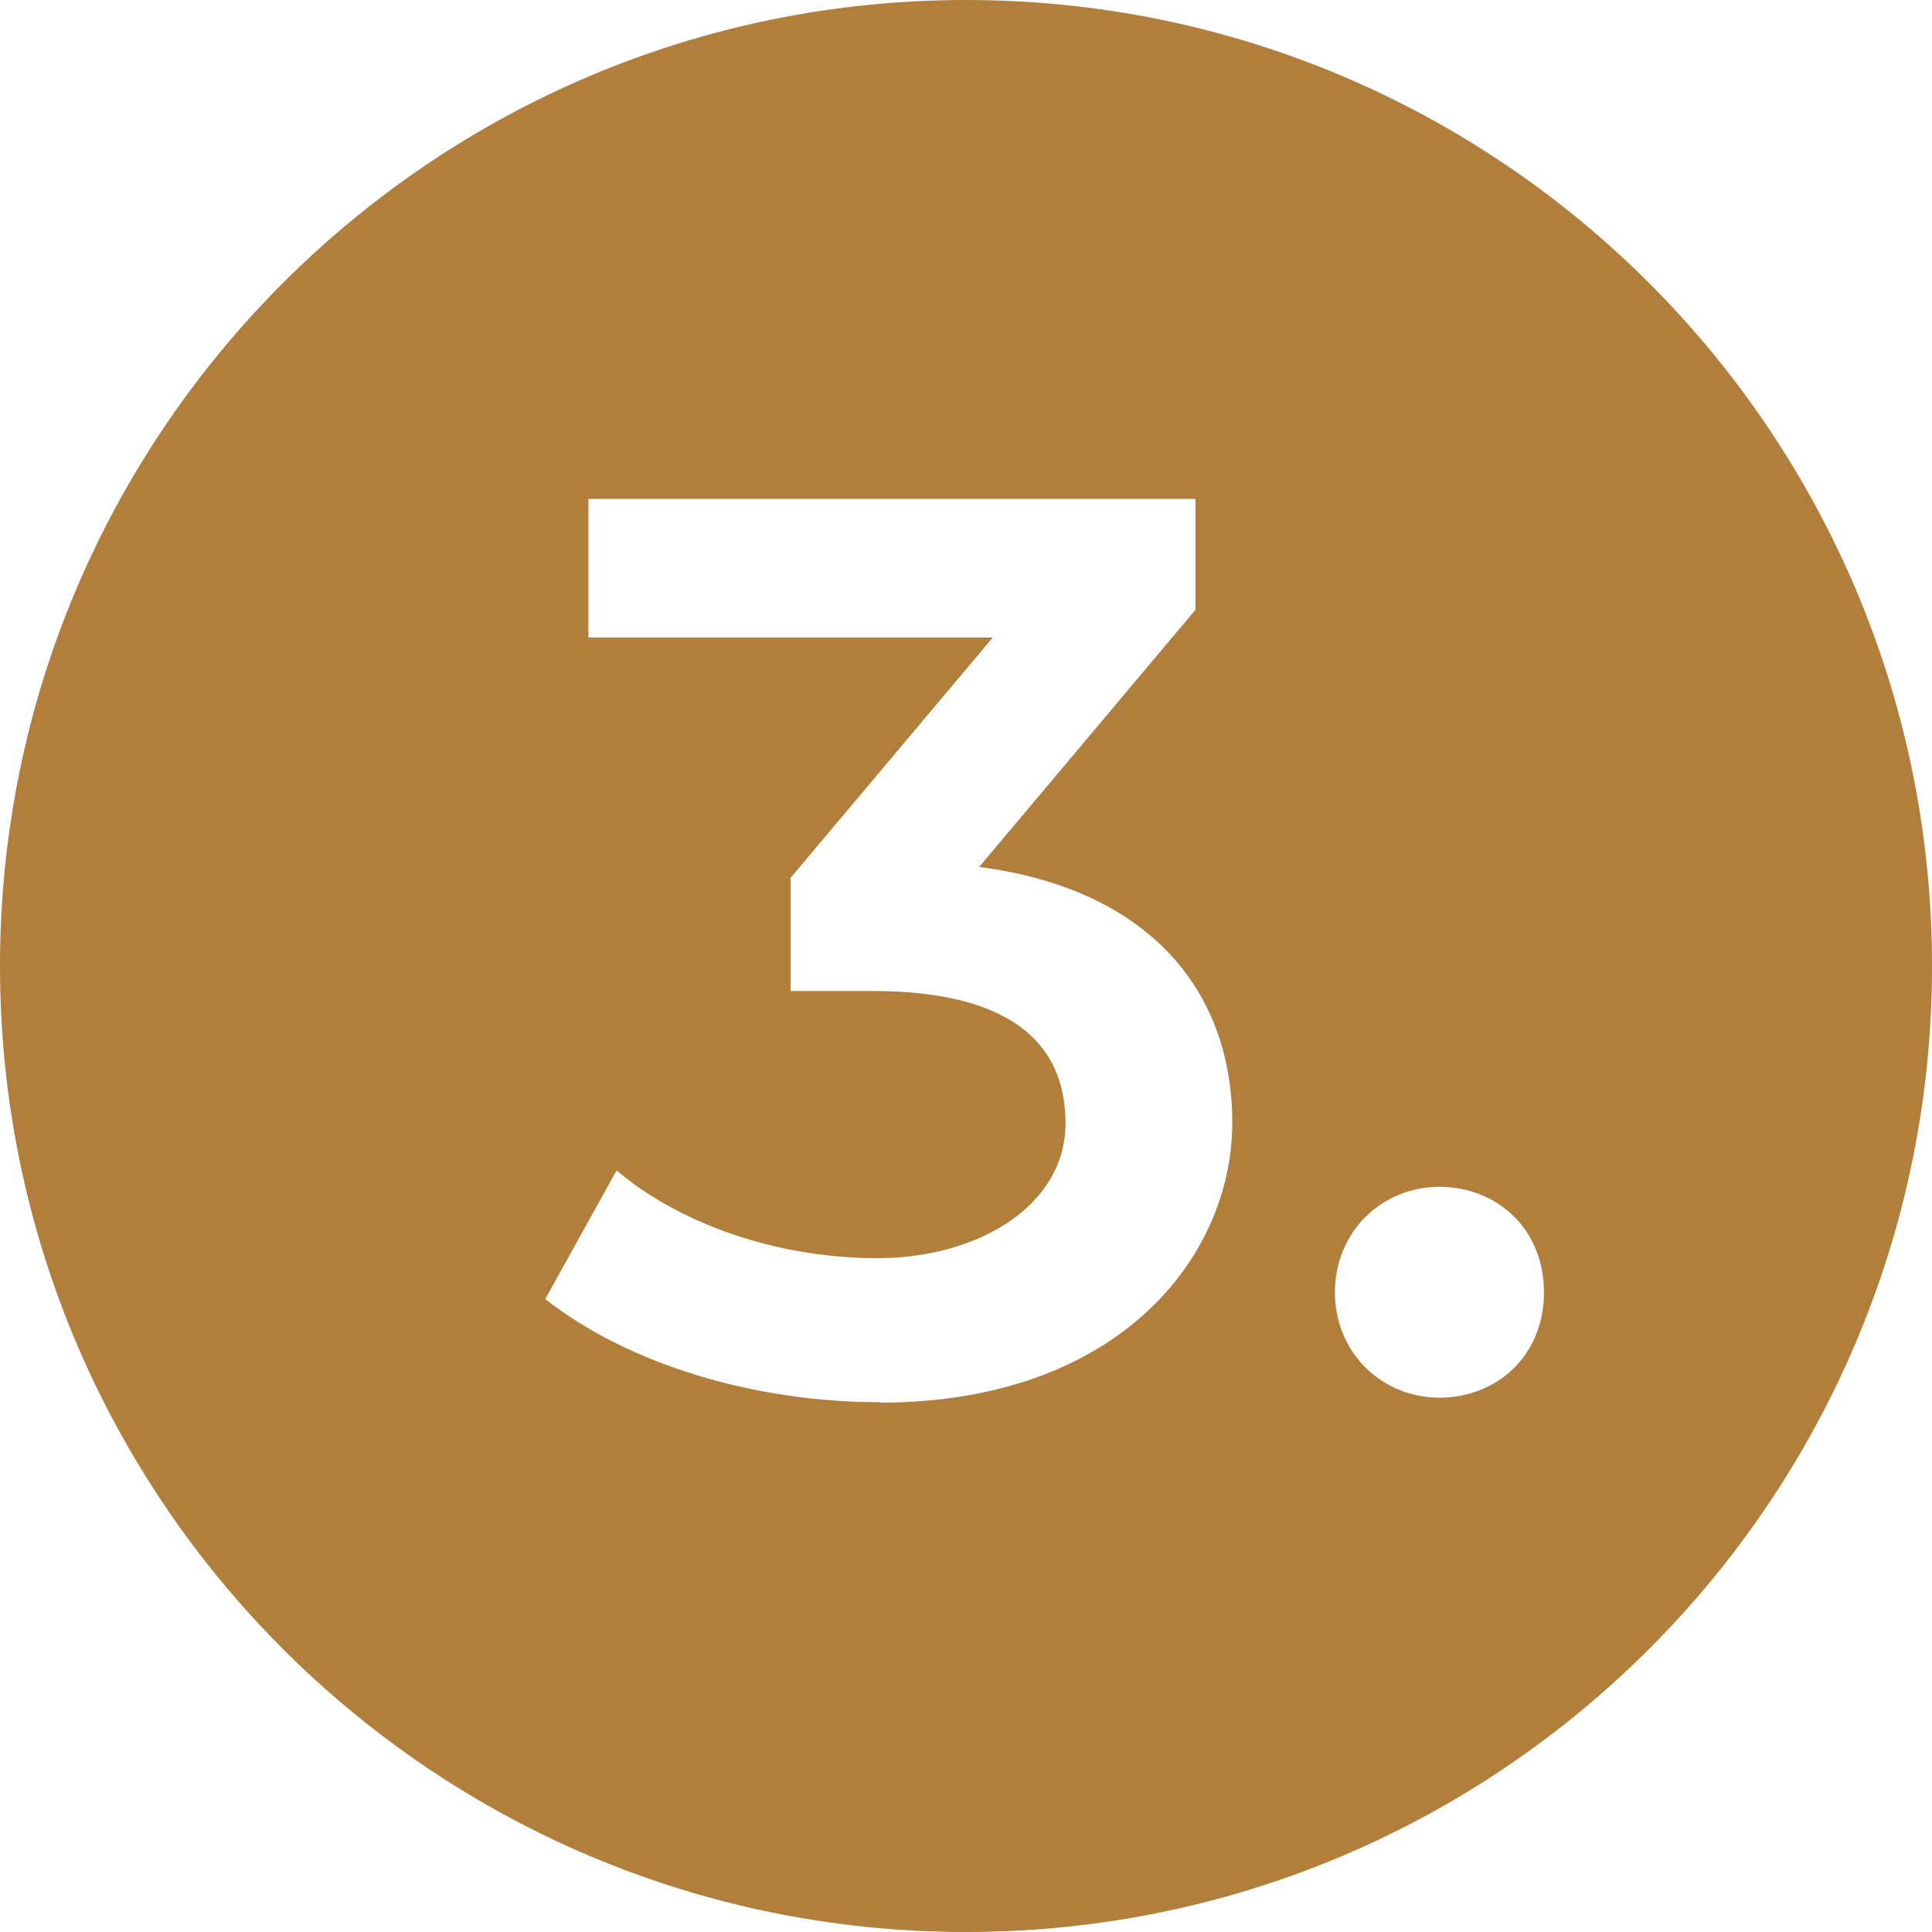
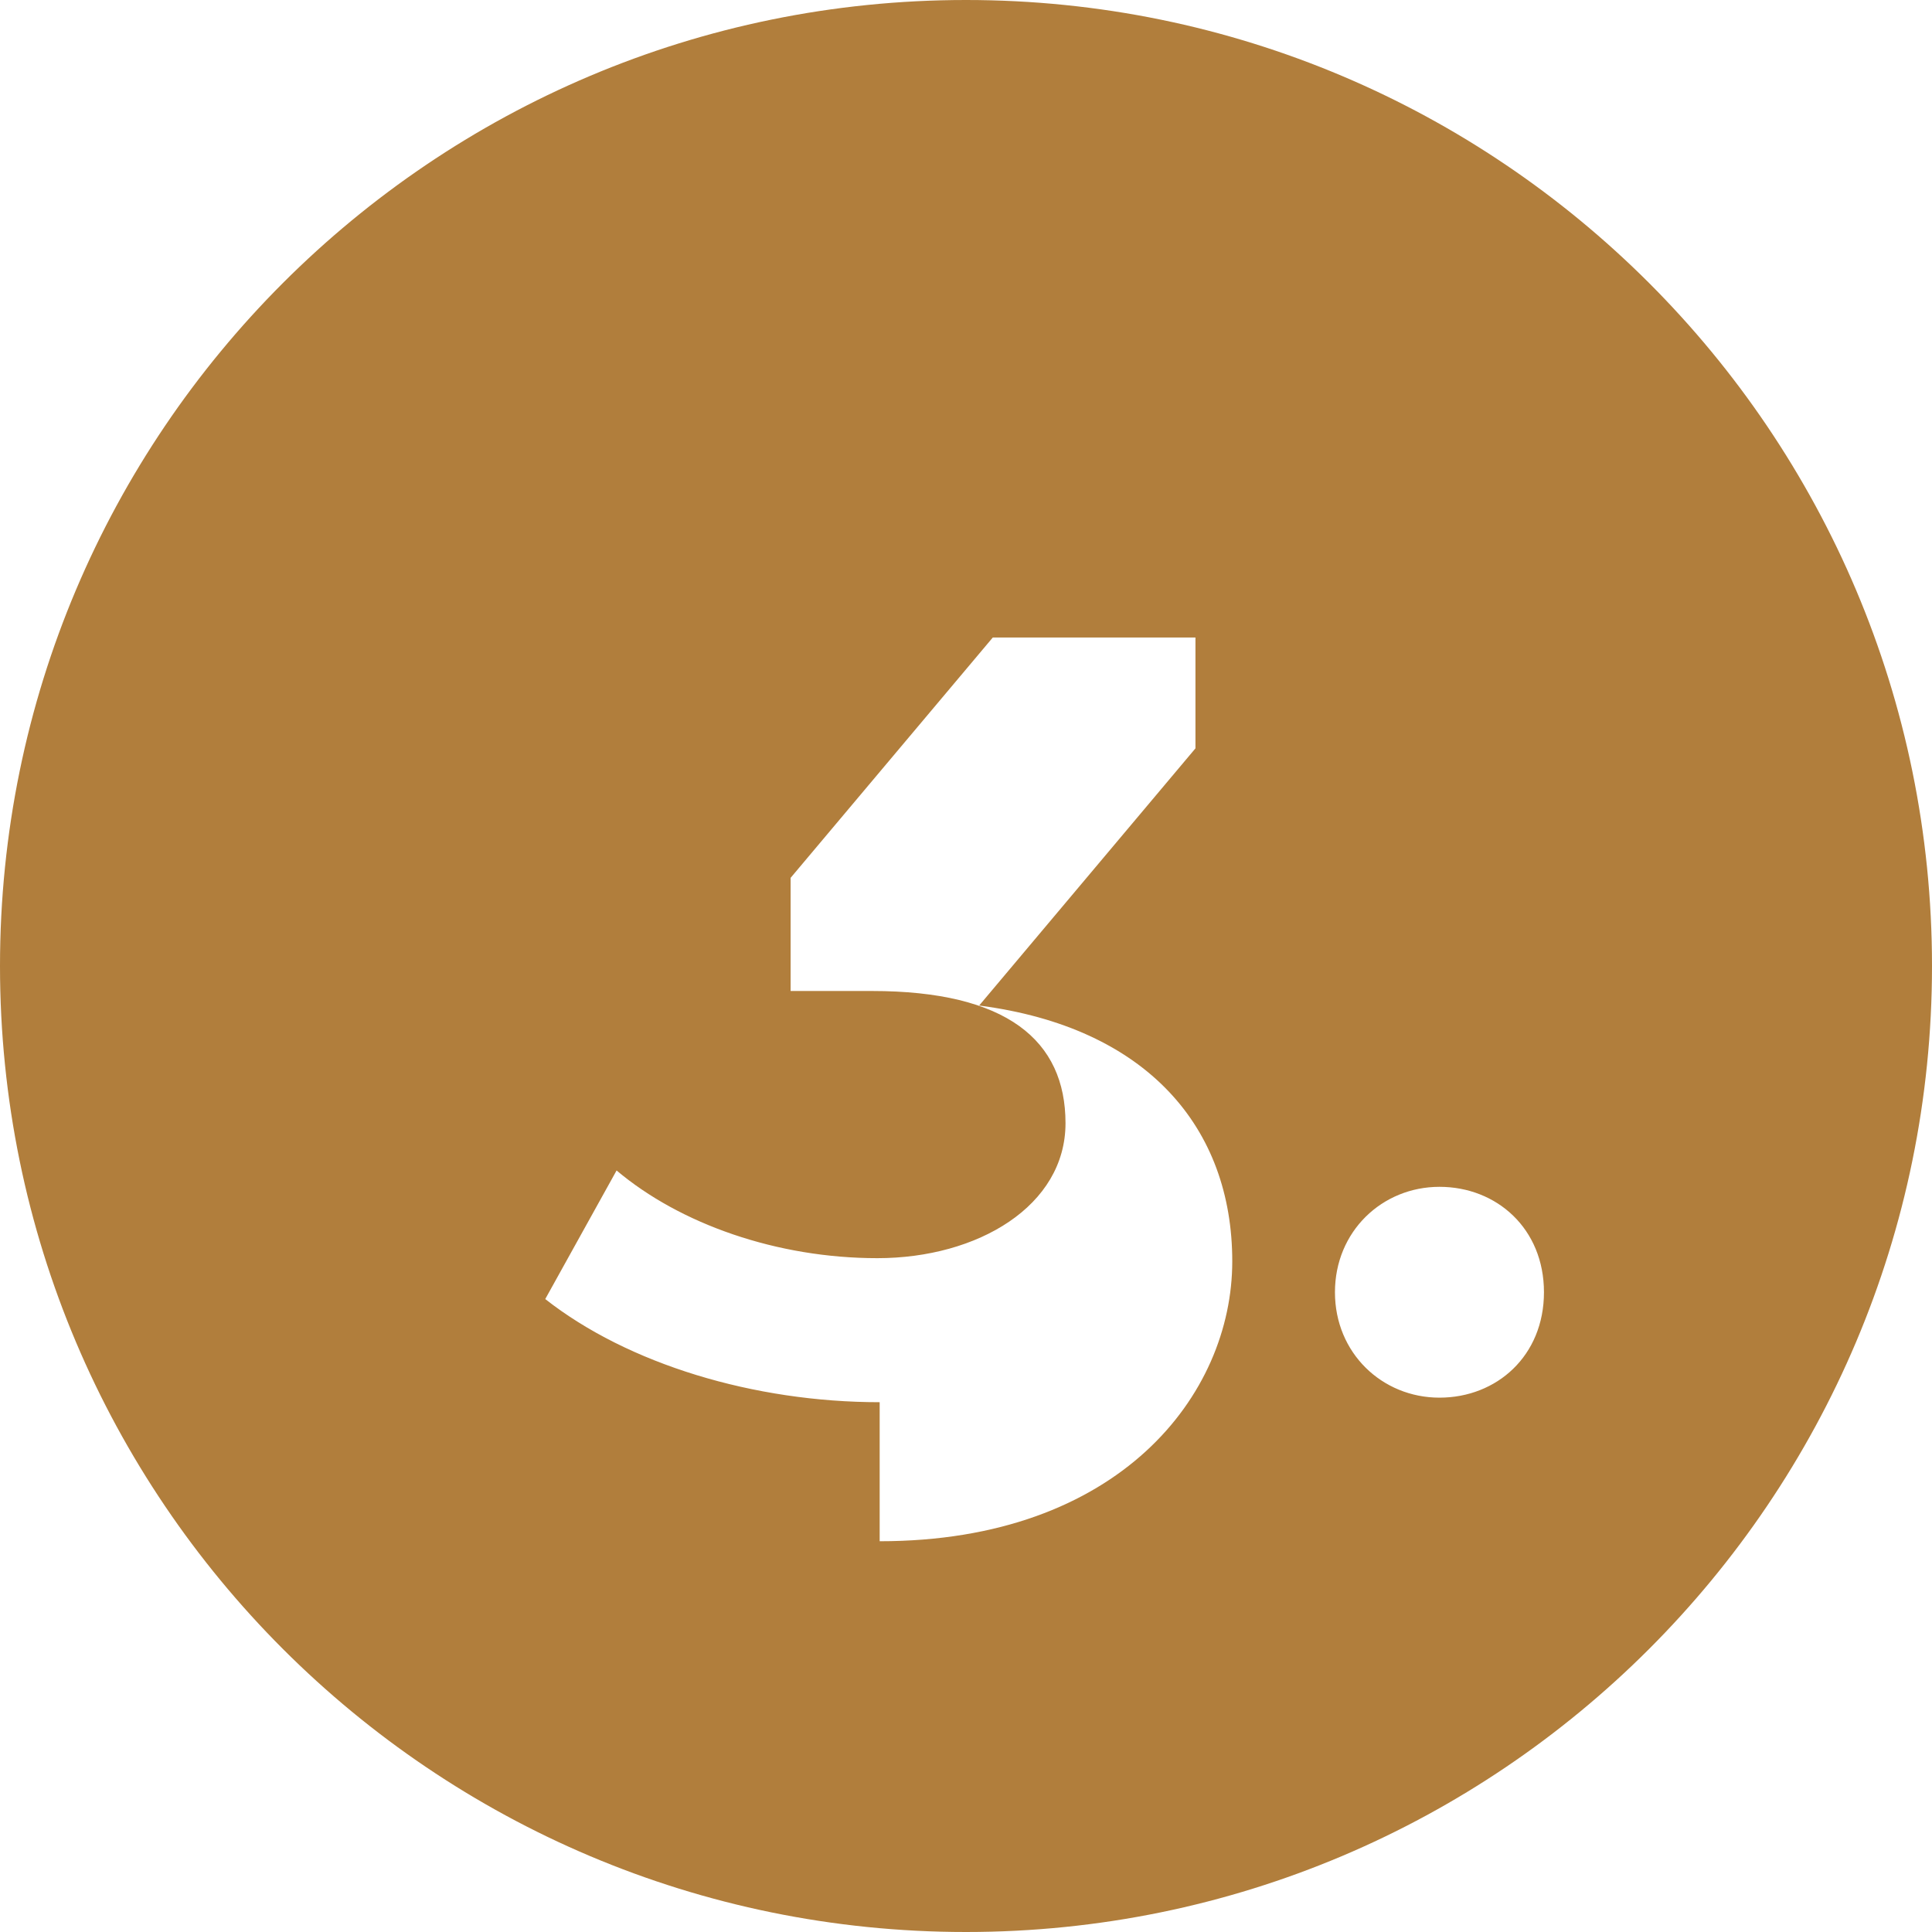
<svg xmlns="http://www.w3.org/2000/svg" id="Ebene_1" viewBox="0 0 425.2 425.2">
  <defs>
    <style>.cls-1{fill:#b17e3c;}</style>
  </defs>
-   <path class="cls-1" d="M212.6,0C95.2,0,0,95.2,0,212.6s95.2,212.6,212.6,212.6,212.6-95.2,212.6-212.6S330,0,212.6,0Zm-19,308.6c-27.7,0-55.4-8.4-73.6-22.7l15.7-28.3c14,11.8,35.3,19.3,57.4,19.3s41.4-11.5,41.4-29.7-12.9-29.1-42.6-29.1h-17.9v-24.9l44.5-52.9h-89v-30.5h133.6v24.4l-47.6,56.6c37,4.8,55.7,26.9,55.7,56.3s-24.9,61.6-77.6,61.6h0Zm123.2-1c-12.6,0-23-9.8-23-23.2s10.4-23.2,23-23.2,23,9.2,23,23.2-10.4,23.2-23,23.2Z" />
+   <path class="cls-1" d="M212.6,0C95.2,0,0,95.2,0,212.6s95.2,212.6,212.6,212.6,212.6-95.2,212.6-212.6S330,0,212.6,0Zm-19,308.6c-27.7,0-55.4-8.4-73.6-22.7l15.7-28.3c14,11.8,35.3,19.3,57.4,19.3s41.4-11.5,41.4-29.7-12.9-29.1-42.6-29.1h-17.9v-24.9l44.5-52.9h-89h133.6v24.4l-47.6,56.6c37,4.8,55.7,26.9,55.7,56.3s-24.9,61.6-77.6,61.6h0Zm123.2-1c-12.6,0-23-9.8-23-23.2s10.4-23.2,23-23.2,23,9.2,23,23.2-10.4,23.2-23,23.2Z" />
</svg>